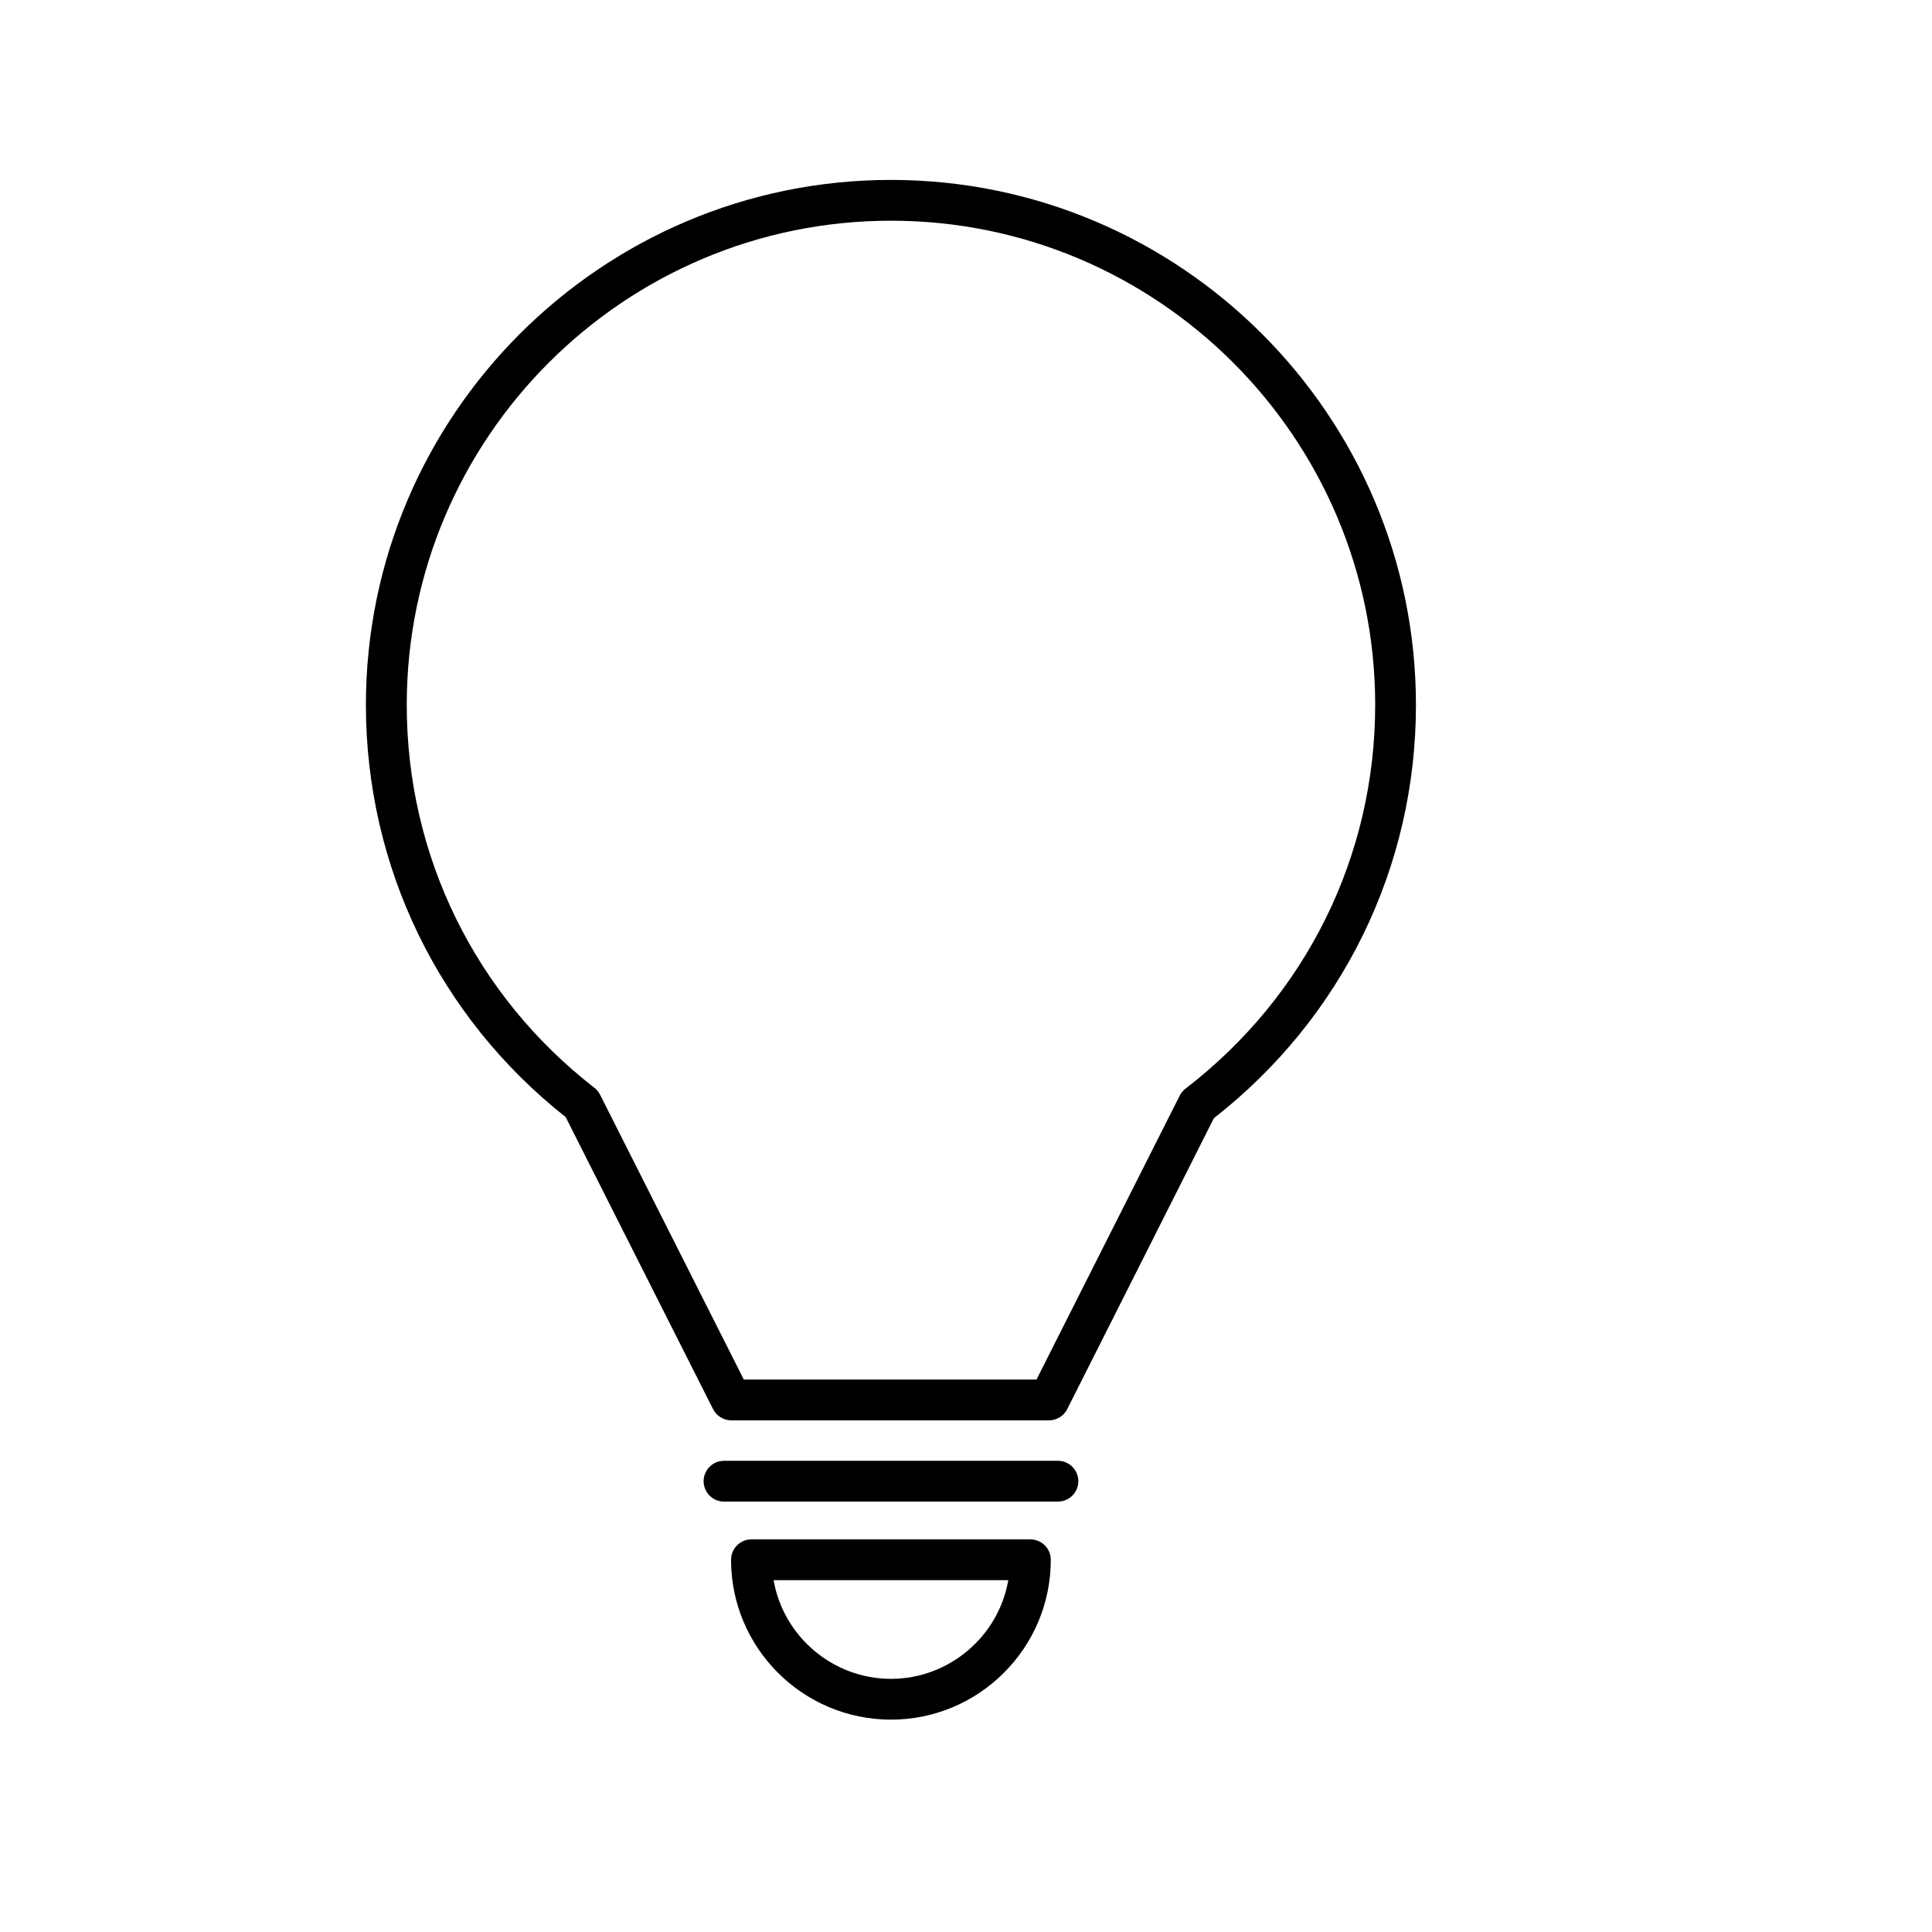
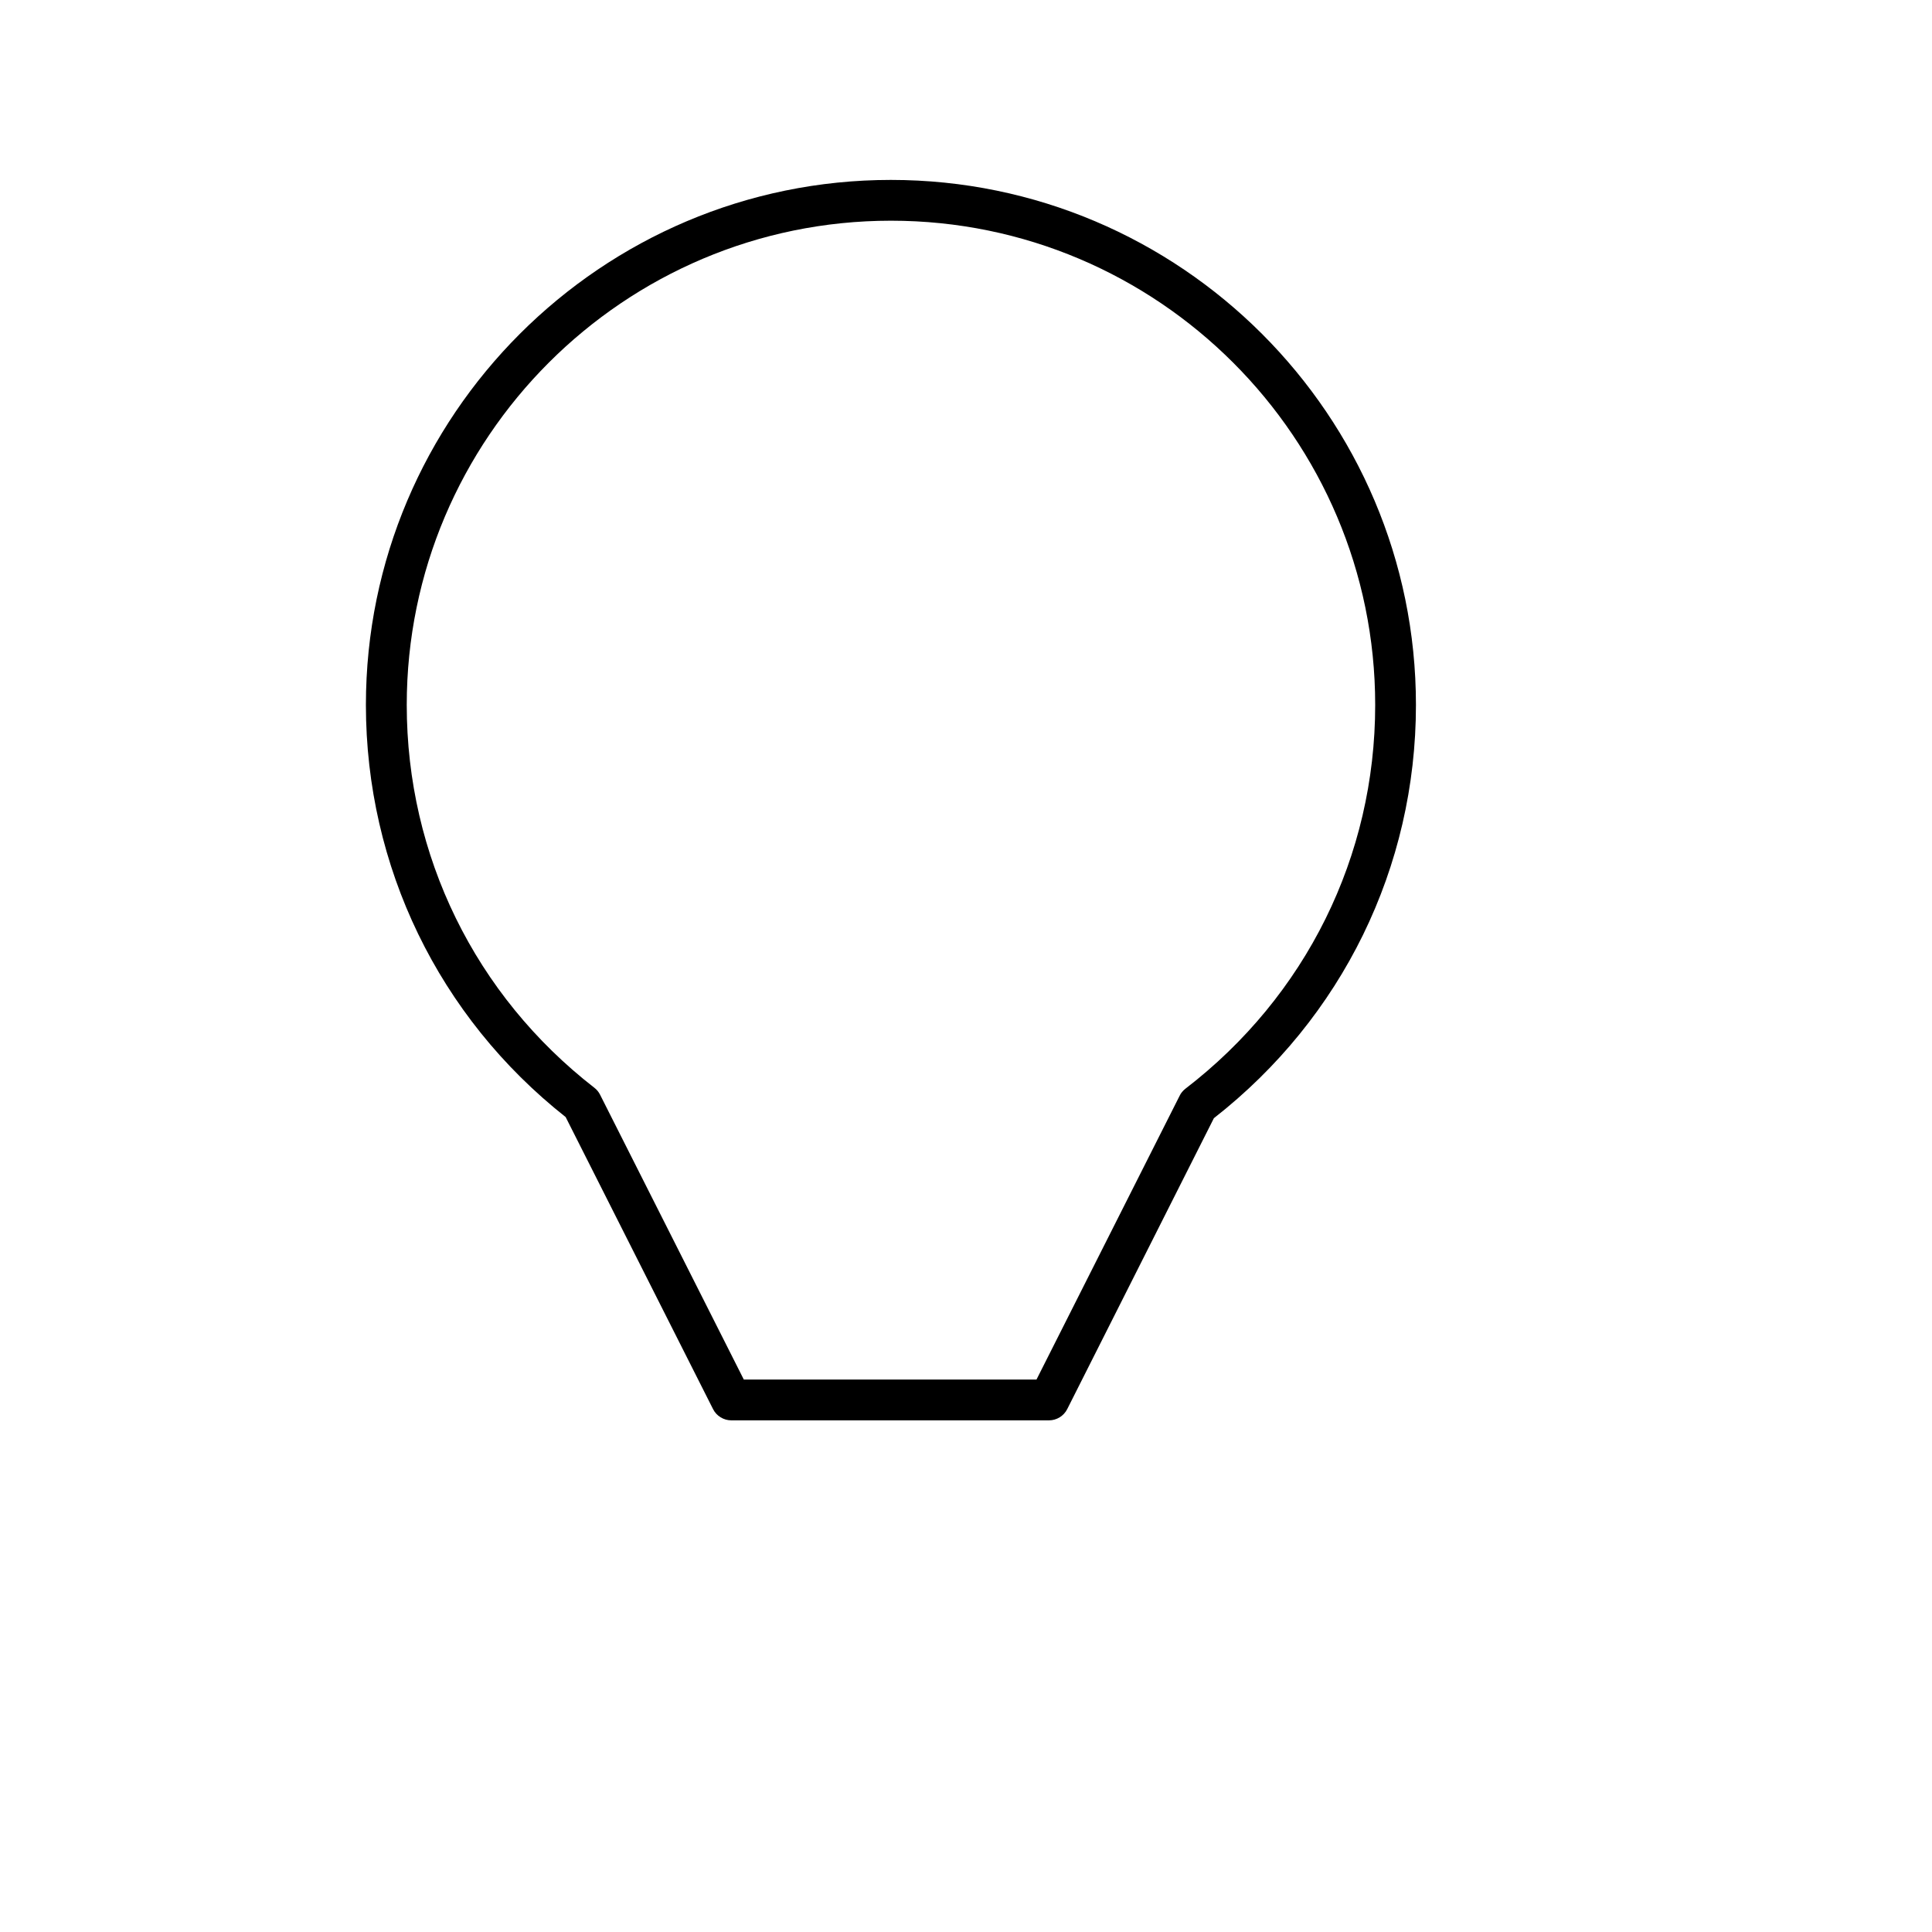
<svg xmlns="http://www.w3.org/2000/svg" version="1.1" id="Capa_1" x="0px" y="0px" width="64px" height="64px" viewBox="0 0 64 64" enable-background="new 0 0 64 64" xml:space="preserve">
  <path d="M18.738,37.004l4.883,9.675c0.113,0.226,0.351,0.372,0.604,0.372H34.75c0.253,0,0.49-0.146,0.603-0.372l4.858-9.637  c4.255-3.327,6.694-8.315,6.694-13.69c0-9.59-7.803-17.392-17.393-17.392c-9.589,0-17.391,7.802-17.391,17.392  C12.123,28.708,14.534,33.683,18.738,37.004z M29.514,7.311c8.845,0,16.041,7.196,16.041,16.041c0,5.01-2.292,9.644-6.29,12.716  c-0.082,0.065-0.148,0.145-0.188,0.231L34.335,45.7H24.64l-4.763-9.439c-0.045-0.089-0.11-0.168-0.19-0.229  c-3.948-3.065-6.213-7.687-6.213-12.68C13.475,14.507,20.67,7.311,29.514,7.311z" />
-   <path d="M24.893,50.994c-0.373,0-0.676,0.303-0.676,0.676c0,2.92,2.376,5.295,5.297,5.295c2.92,0,5.295-2.375,5.295-5.295  c0-0.372-0.303-0.676-0.676-0.676H24.893z M29.514,55.614c-1.917,0-3.562-1.396-3.888-3.269h7.775  C33.076,54.218,31.431,55.614,29.514,55.614z" />
-   <path d="M35.721,49.067c0-0.373-0.303-0.676-0.676-0.676H23.984c-0.373,0-0.676,0.303-0.676,0.676c0,0.373,0.303,0.675,0.676,0.675  h11.061C35.418,49.742,35.721,49.439,35.721,49.067z" />
</svg>